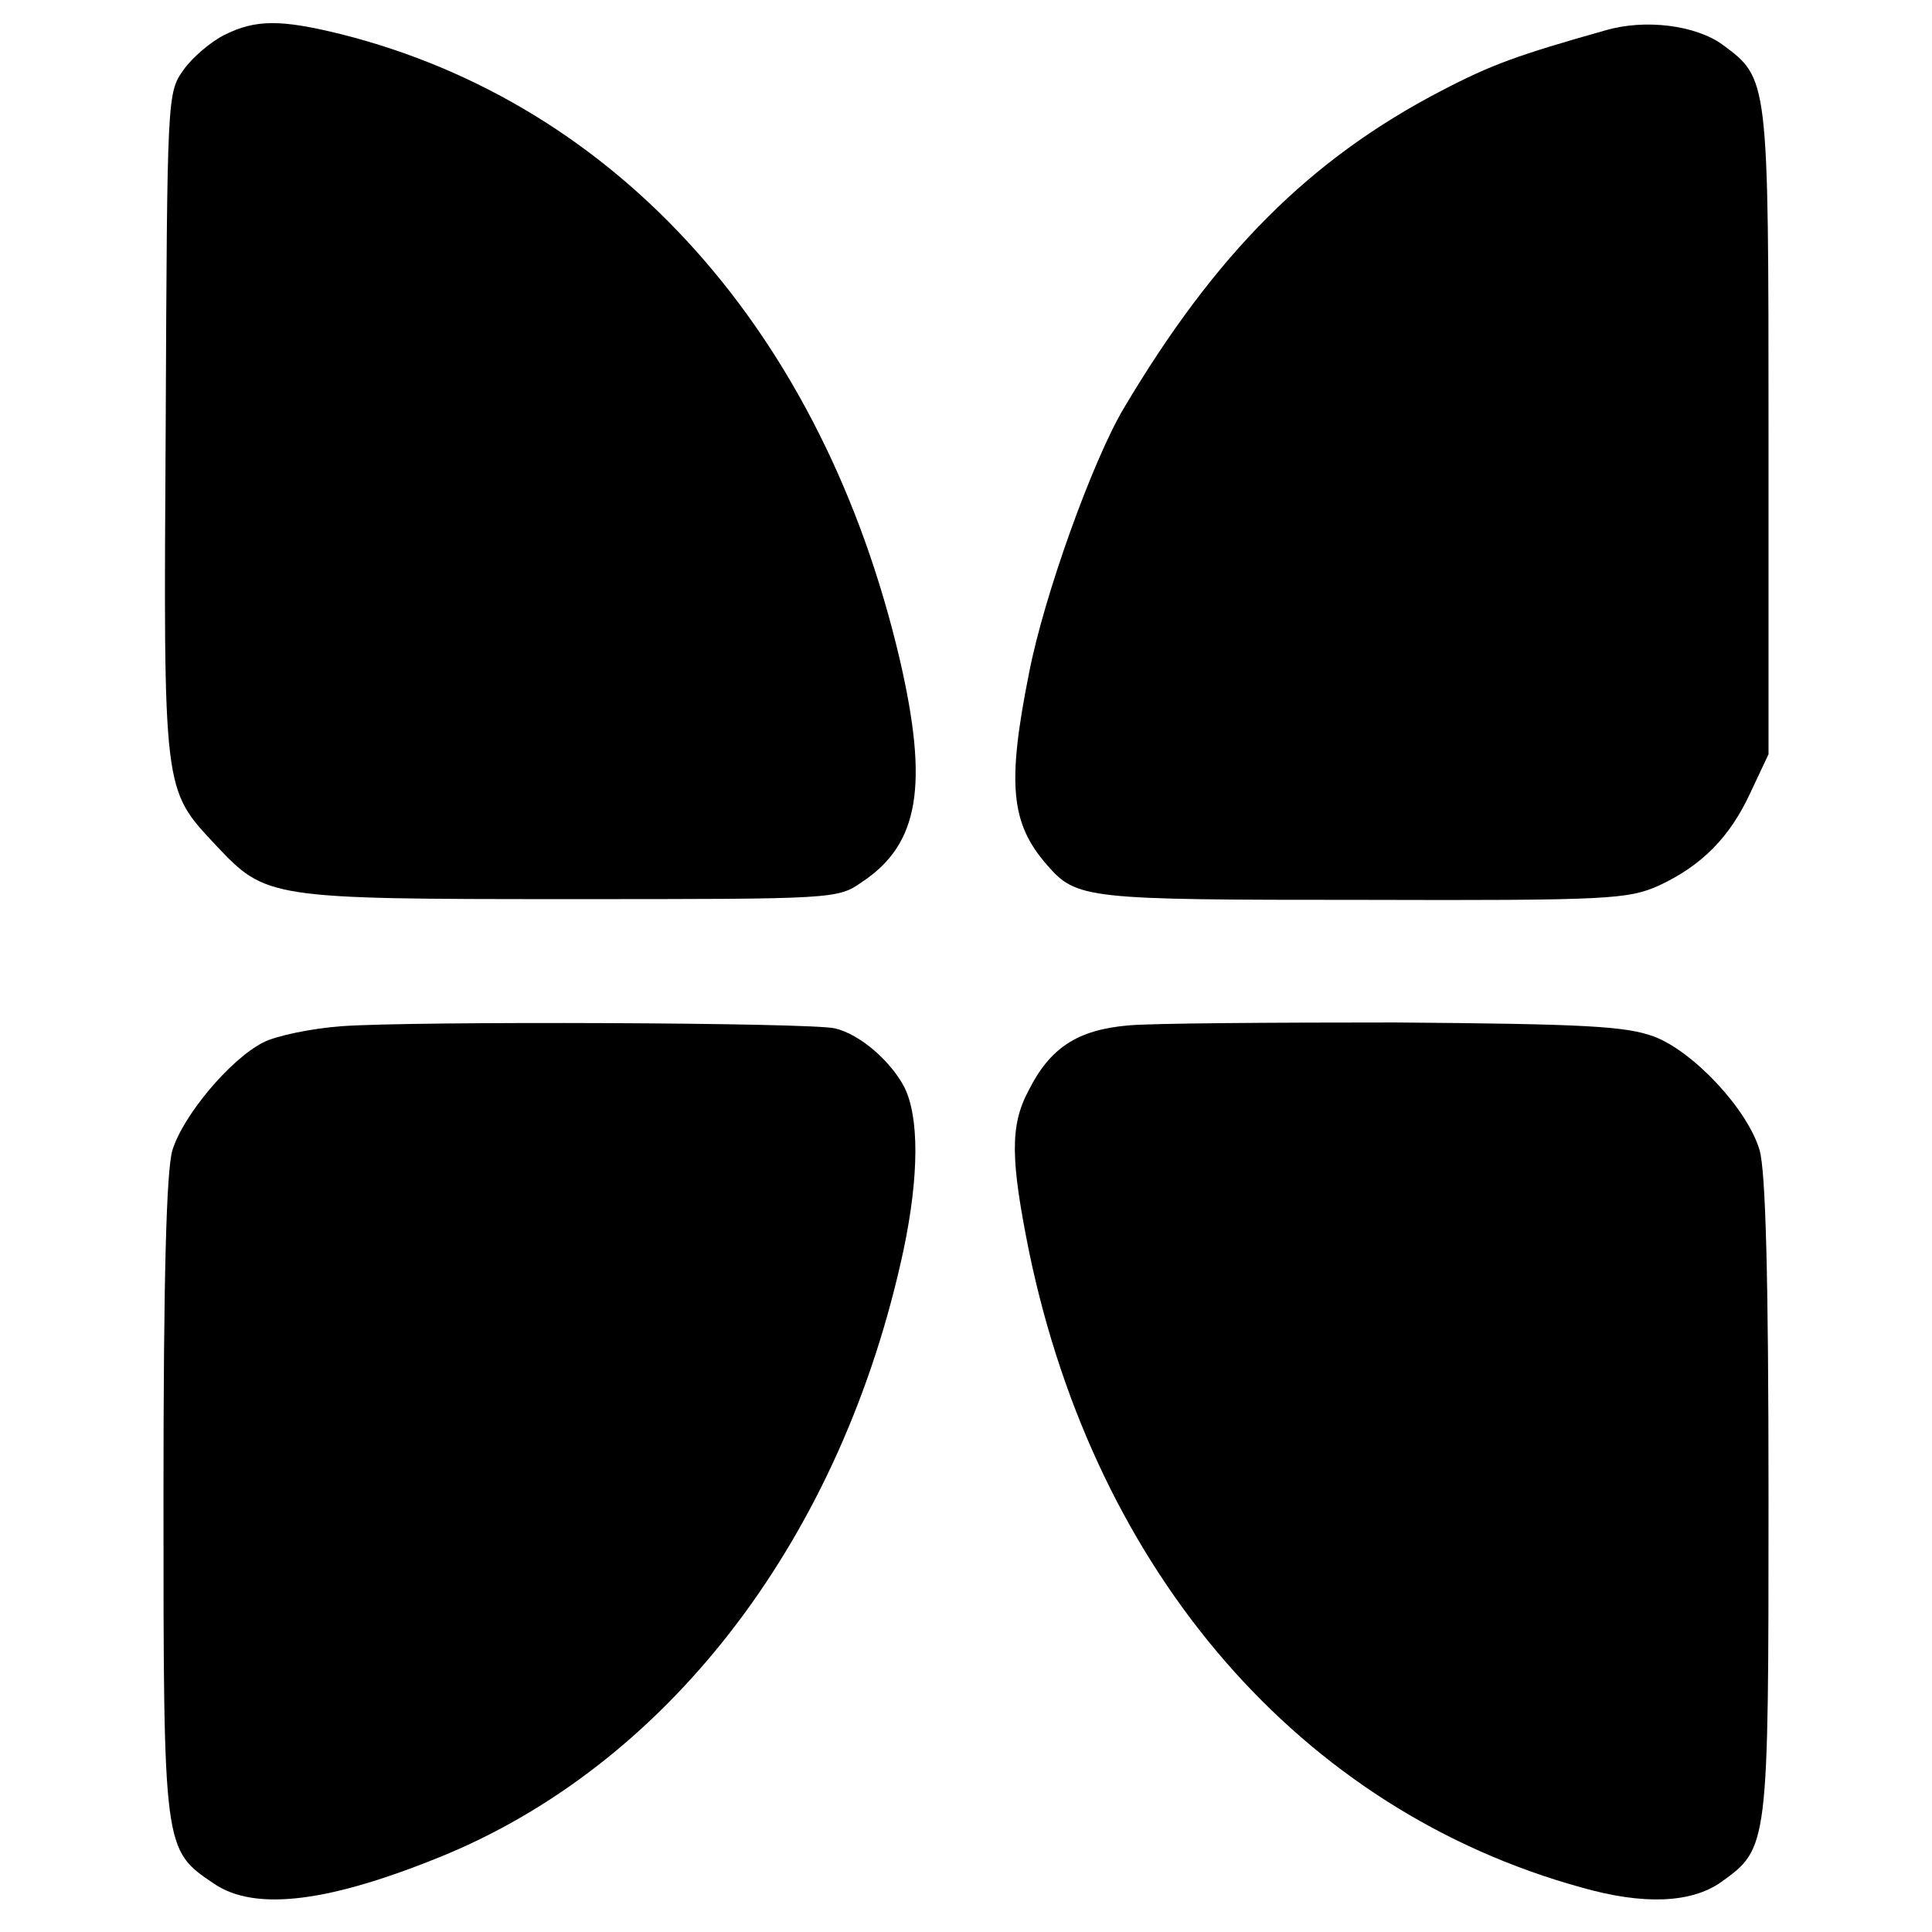
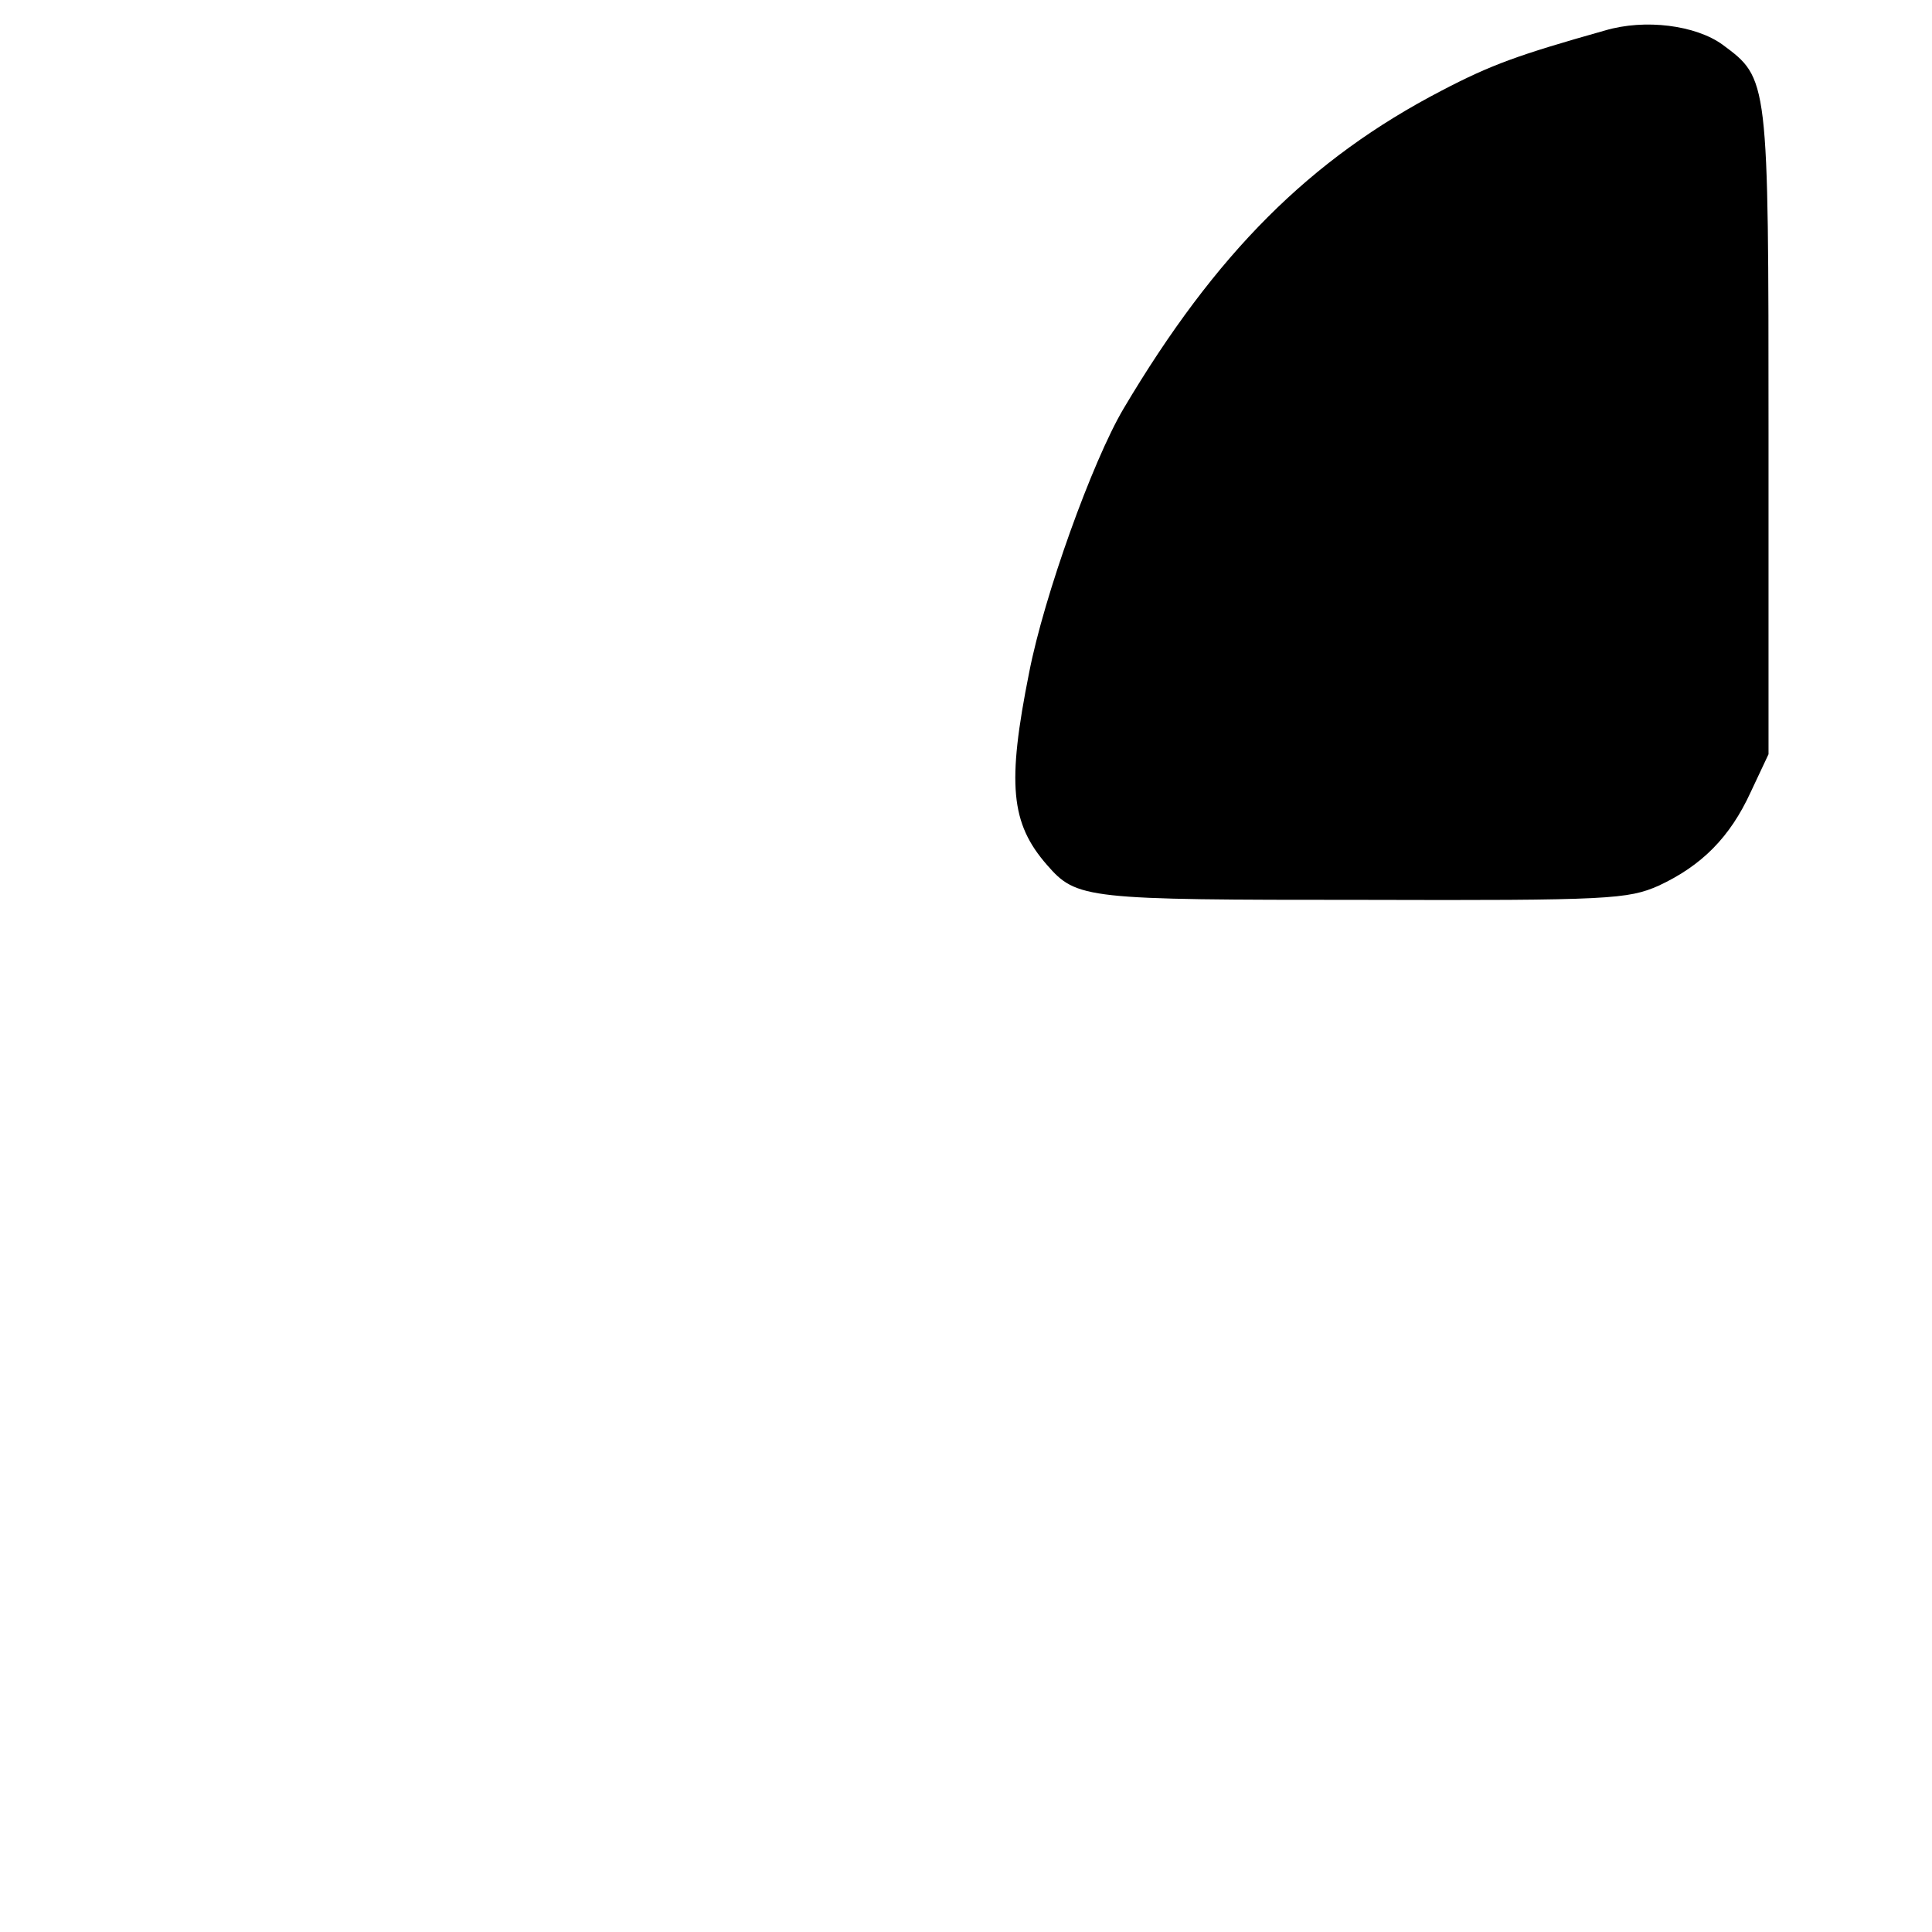
<svg xmlns="http://www.w3.org/2000/svg" version="1.0" width="260pt" height="260pt" viewBox="0 0 260 260" preserveAspectRatio="xMidYMid meet">
  <g transform="translate(0,260) scale(0.1,-0.1)" fill="#000000" stroke="none">
-     <path d="M302 2553 c-18 -9 -43 -30 -55 -47 -22 -31 -22 -34 -24 -478 -3 -498 -4 -489 68 -566 67 -71 71 -72 475 -72 358 0 361 0 394 23 77 51 90 130 51 299 -103 440 -379 748 -752 842 -81 20 -115 20 -157 -1z" />
    <path d="M2160 2559 c-117 -33 -153 -46 -220 -81 -177 -92 -304 -219 -428 -428 -42 -71 -107 -252 -127 -355 -30 -150 -25 -203 24 -259 40 -46 52 -47 426 -47 331 -1 356 1 397 19 58 27 96 65 124 126 l24 51 0 433 c0 478 0 476 -62 522 -36 26 -104 35 -158 19z" />
-     <path d="M460 1219 c-41 -3 -89 -13 -106 -22 -45 -23 -108 -99 -122 -145 -8 -27 -12 -168 -12 -467 0 -476 0 -474 68 -520 56 -38 157 -25 314 40 304 128 532 430 614 813 21 100 21 179 1 219 -19 36 -60 71 -93 79 -31 8 -569 10 -664 3z" />
-     <path d="M1518 1220 c-68 -6 -105 -30 -134 -88 -25 -47 -24 -93 1 -217 90 -433 366 -751 743 -855 84 -24 148 -21 188 7 64 46 64 46 64 518 0 302 -4 439 -12 467 -16 55 -89 133 -142 153 -38 14 -91 17 -348 19 -166 0 -329 -1 -360 -4z" />
  </g>
</svg>